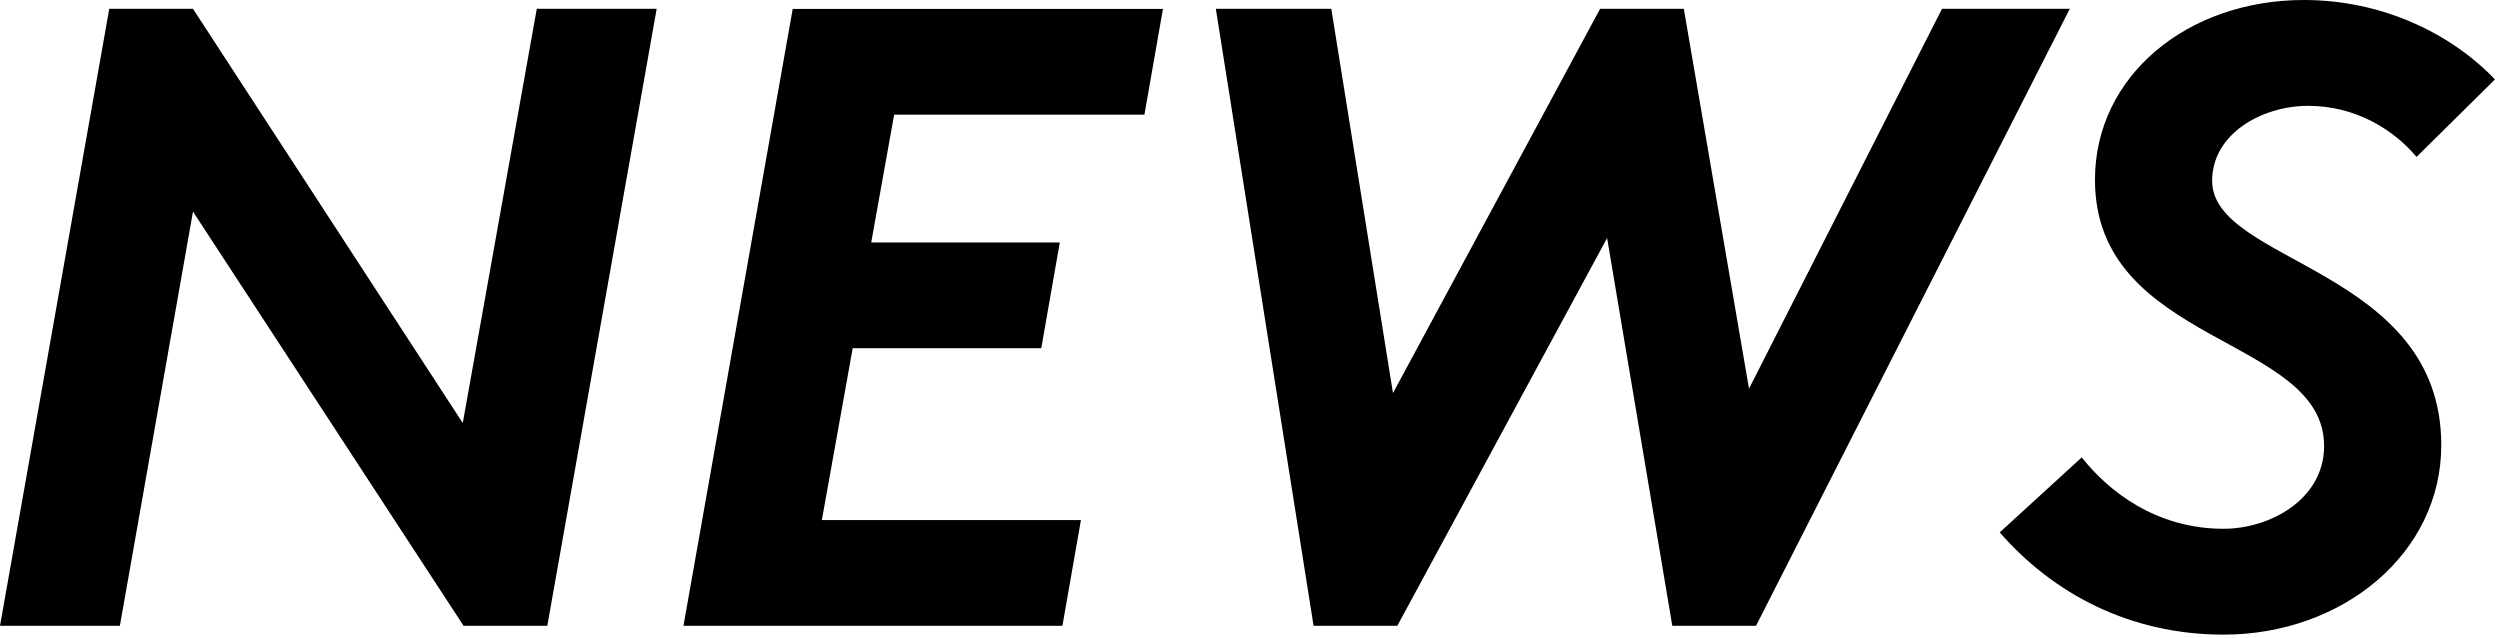
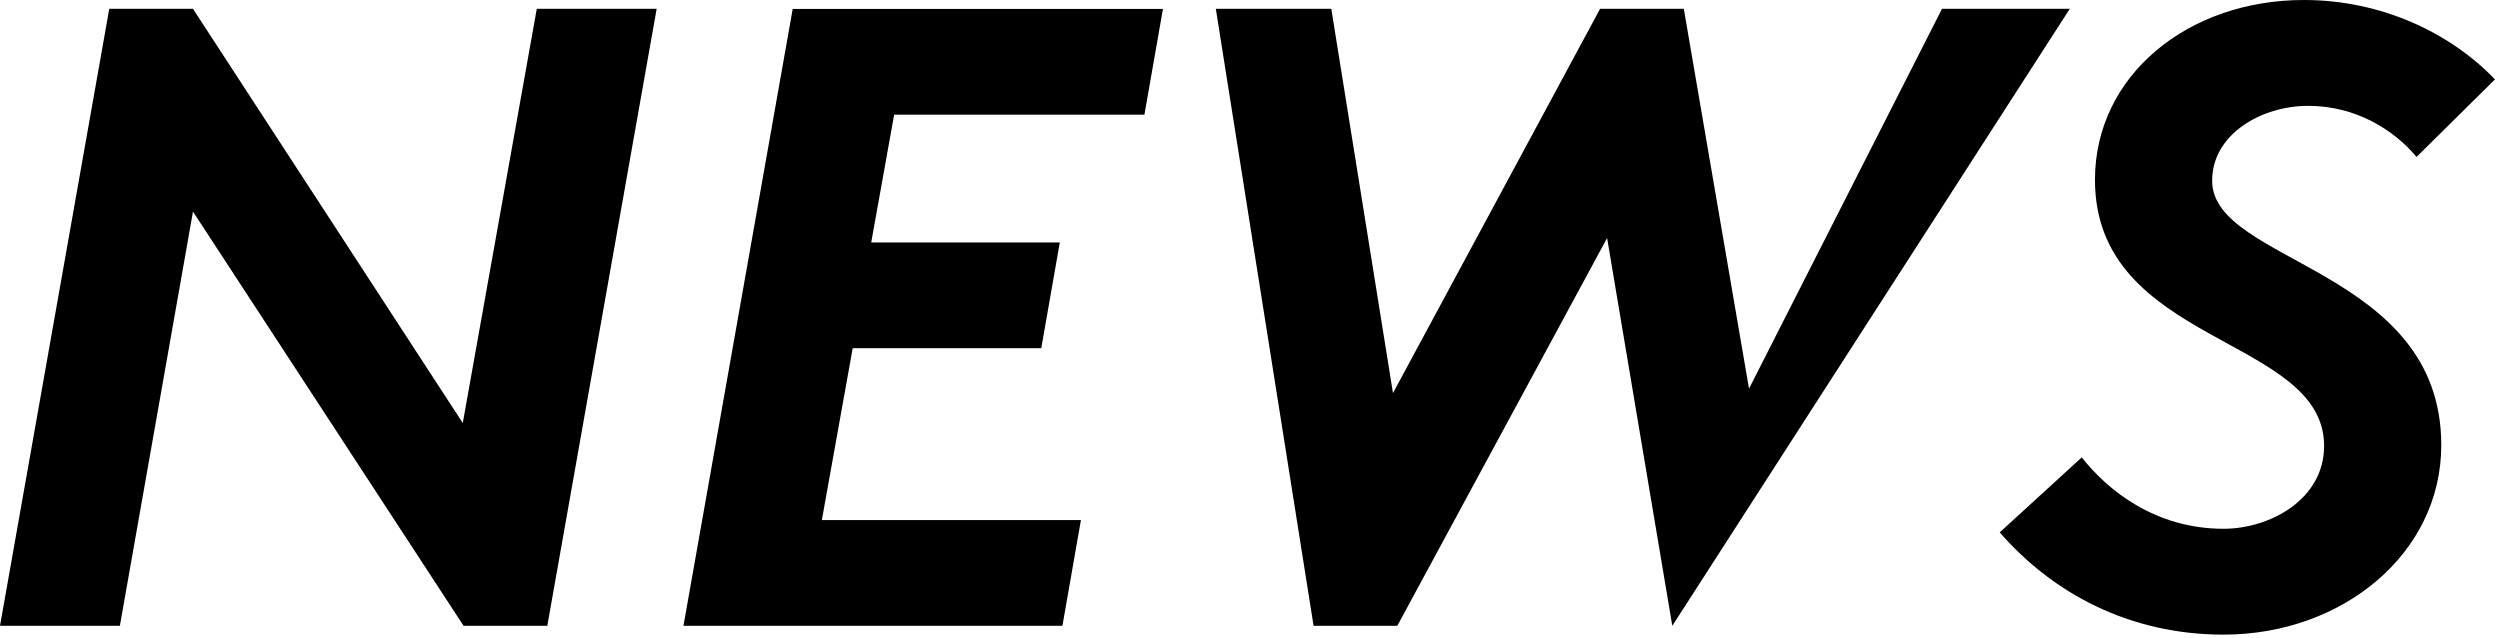
<svg xmlns="http://www.w3.org/2000/svg" width="278" height="71" viewBox="0 0 278 71">
-   <path d="M51.55 69.59h9.31L73.02.98H59.69l-8.23 46.06-30-46.06h-9.31L0 69.59h13.33l8.13-46.06 30.09 46.06zm24.45 0h42.14l2.06-11.76H91.39l3.43-19.11h20.97l2.06-11.76H96.88l2.55-14.21h27.83L129.32.99H88.15L76 69.59zm70.07 0h9.31l23.33-43.12 7.25 43.12h9.31L230.16.98h-14.21l-21.46 42.24L187.24.98h-9.31L154.9 43.71 148.04.98H135.2l10.87 68.61zm76.3-10.39c5.88 6.76 14.41 11.37 24.89 11.37 13.23 0 24.21-9.02 24.21-21.07 0-19.7-25.48-20.19-25.48-29.4 0-5.19 5.49-8.33 10.68-8.33 5.29 0 9.51 2.65 12.05 5.68l8.72-8.62C272.55 3.72 264.91 0 256.19 0c-12.94 0-23.23 8.43-23.23 19.99 0 18.43 25.48 17.35 25.48 29.6 0 5.98-6.08 9.21-11.17 9.21-7.55 0-12.84-4.21-15.78-7.94l-9.12 8.34z" />
+   <path d="M51.55 69.59h9.31L73.02.98H59.69l-8.23 46.06-30-46.06h-9.31L0 69.59h13.33l8.13-46.06 30.09 46.06zm24.45 0h42.14l2.06-11.76H91.39l3.43-19.11h20.97l2.06-11.76H96.88l2.55-14.21h27.83L129.32.99H88.15L76 69.59zm70.07 0h9.31l23.33-43.12 7.25 43.12L230.16.98h-14.21l-21.46 42.24L187.24.98h-9.31L154.9 43.71 148.04.98H135.2l10.87 68.61zm76.3-10.39c5.88 6.76 14.41 11.37 24.89 11.37 13.23 0 24.21-9.02 24.21-21.07 0-19.7-25.48-20.19-25.48-29.4 0-5.19 5.49-8.33 10.68-8.33 5.29 0 9.51 2.65 12.05 5.68l8.72-8.62C272.55 3.72 264.91 0 256.19 0c-12.94 0-23.23 8.43-23.23 19.99 0 18.43 25.48 17.35 25.48 29.6 0 5.98-6.08 9.21-11.17 9.21-7.55 0-12.84-4.21-15.78-7.94l-9.12 8.34z" />
</svg>